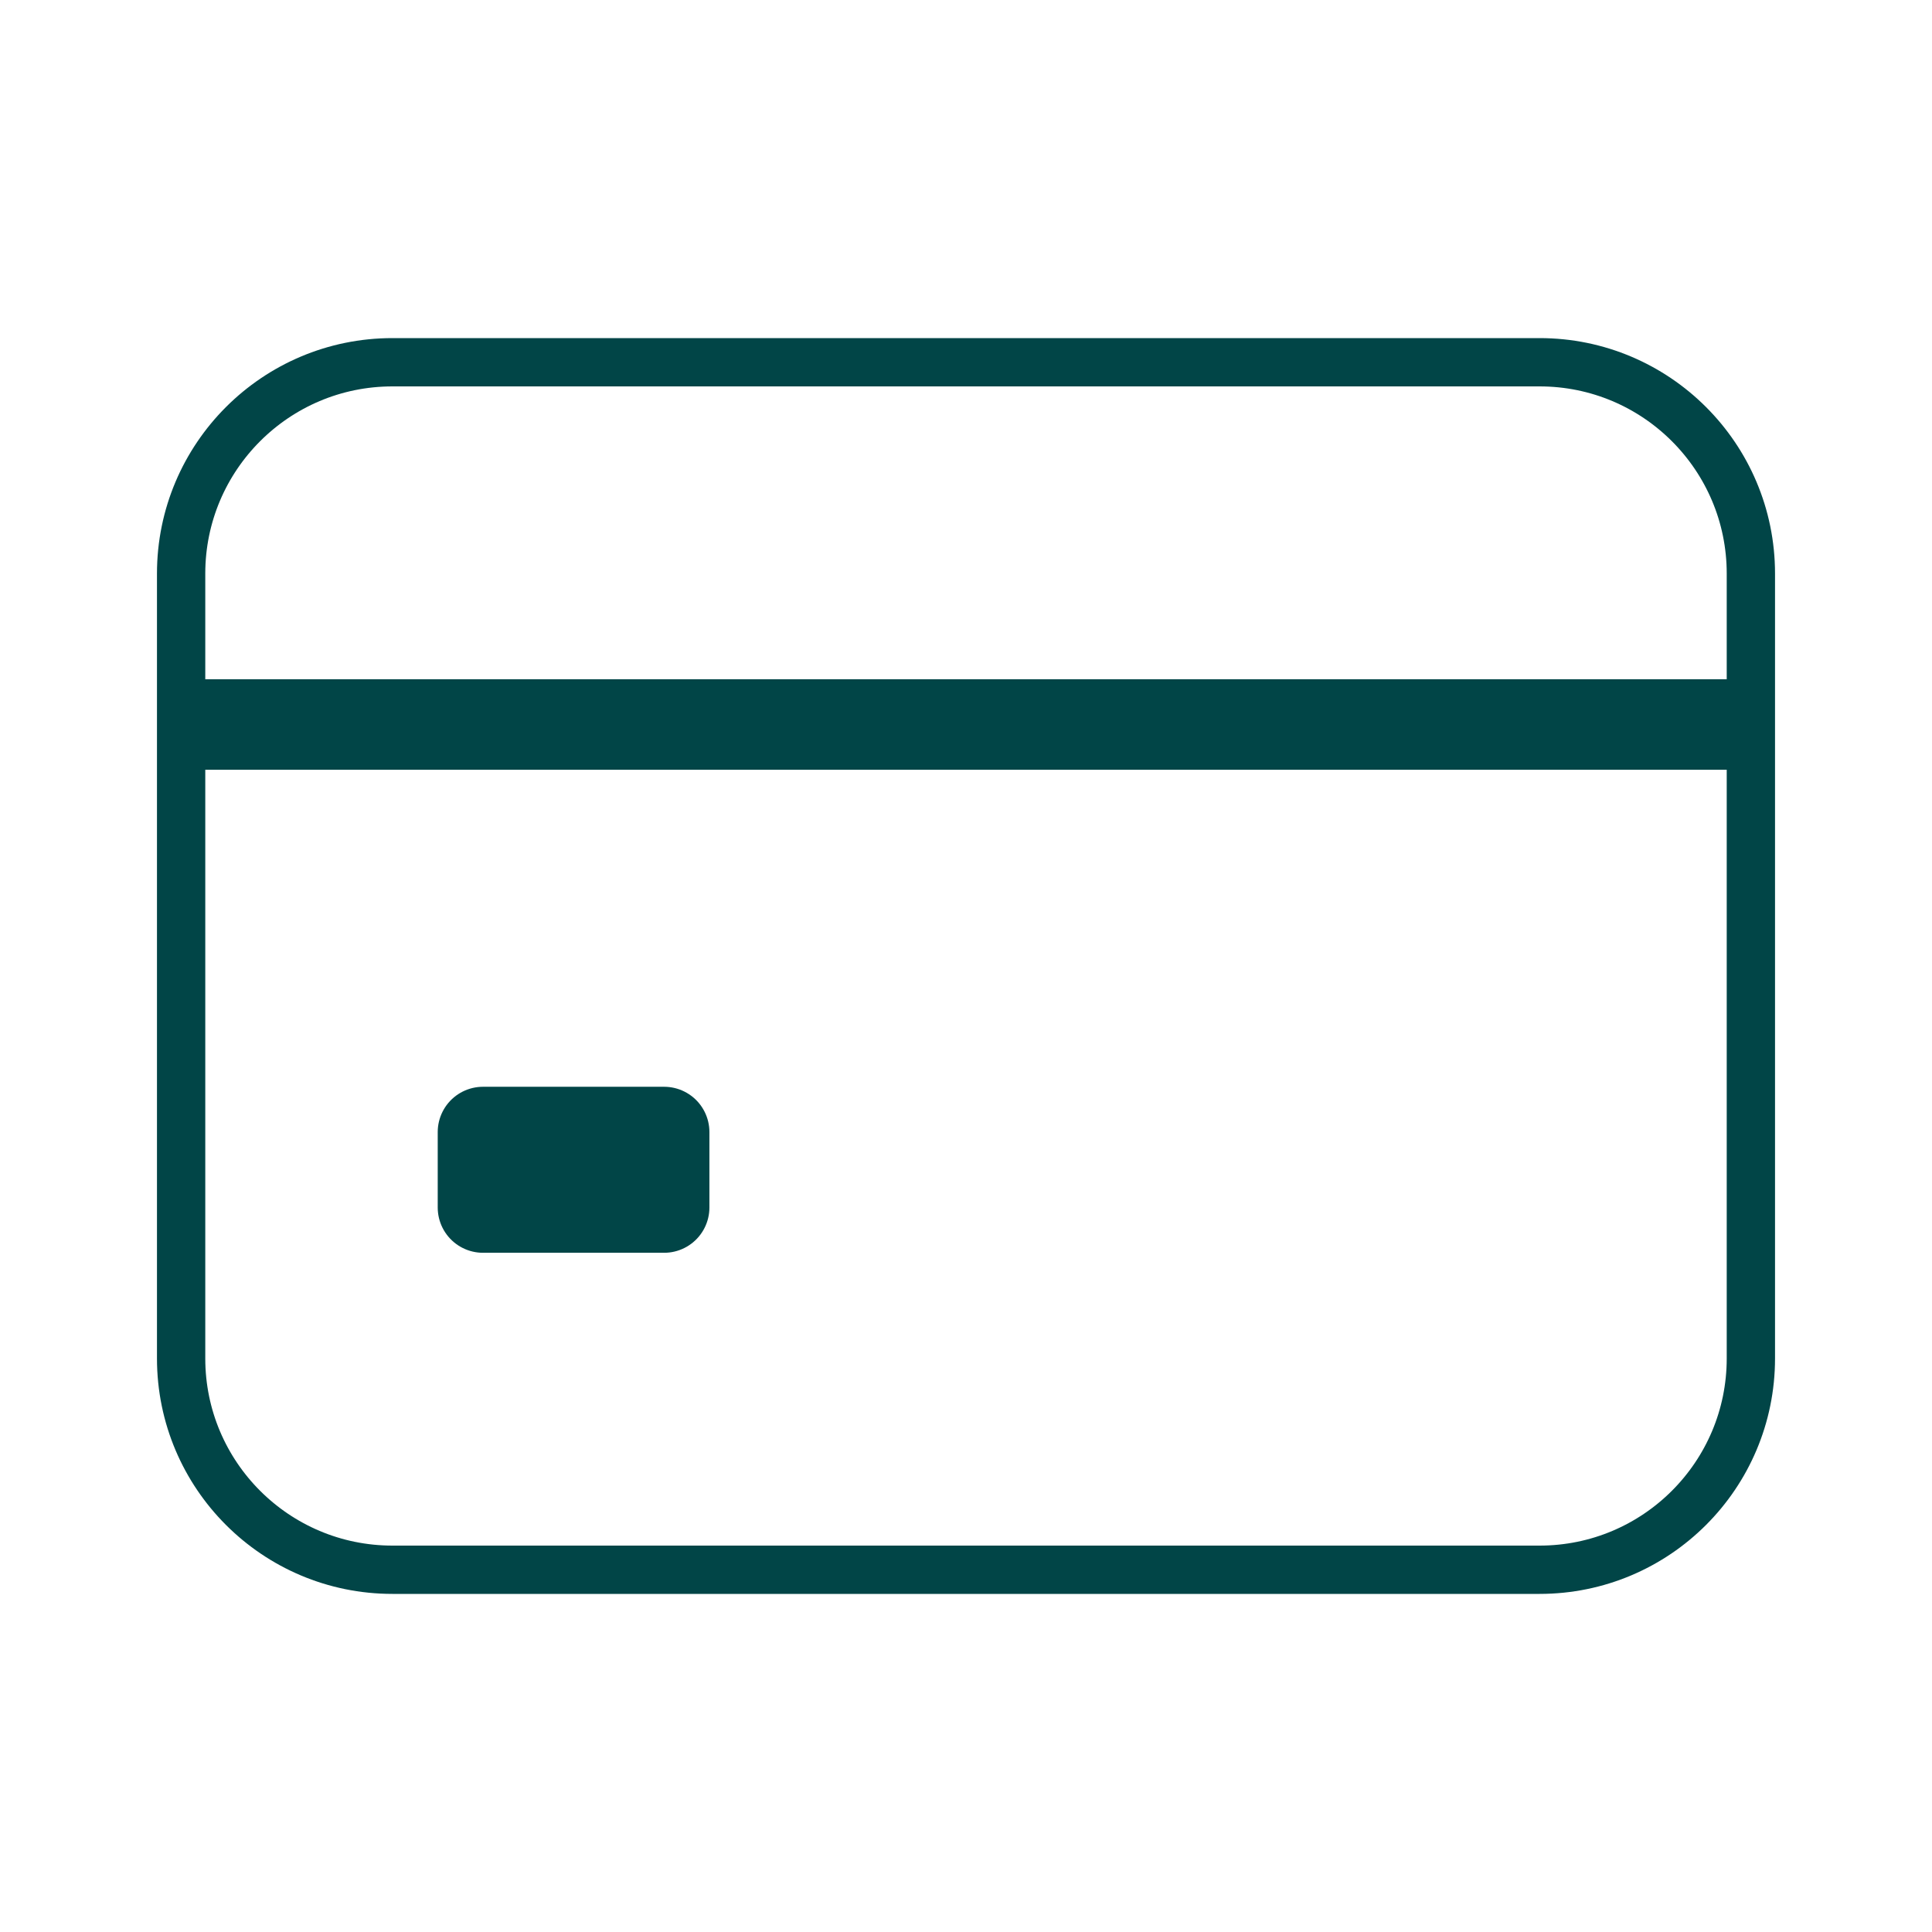
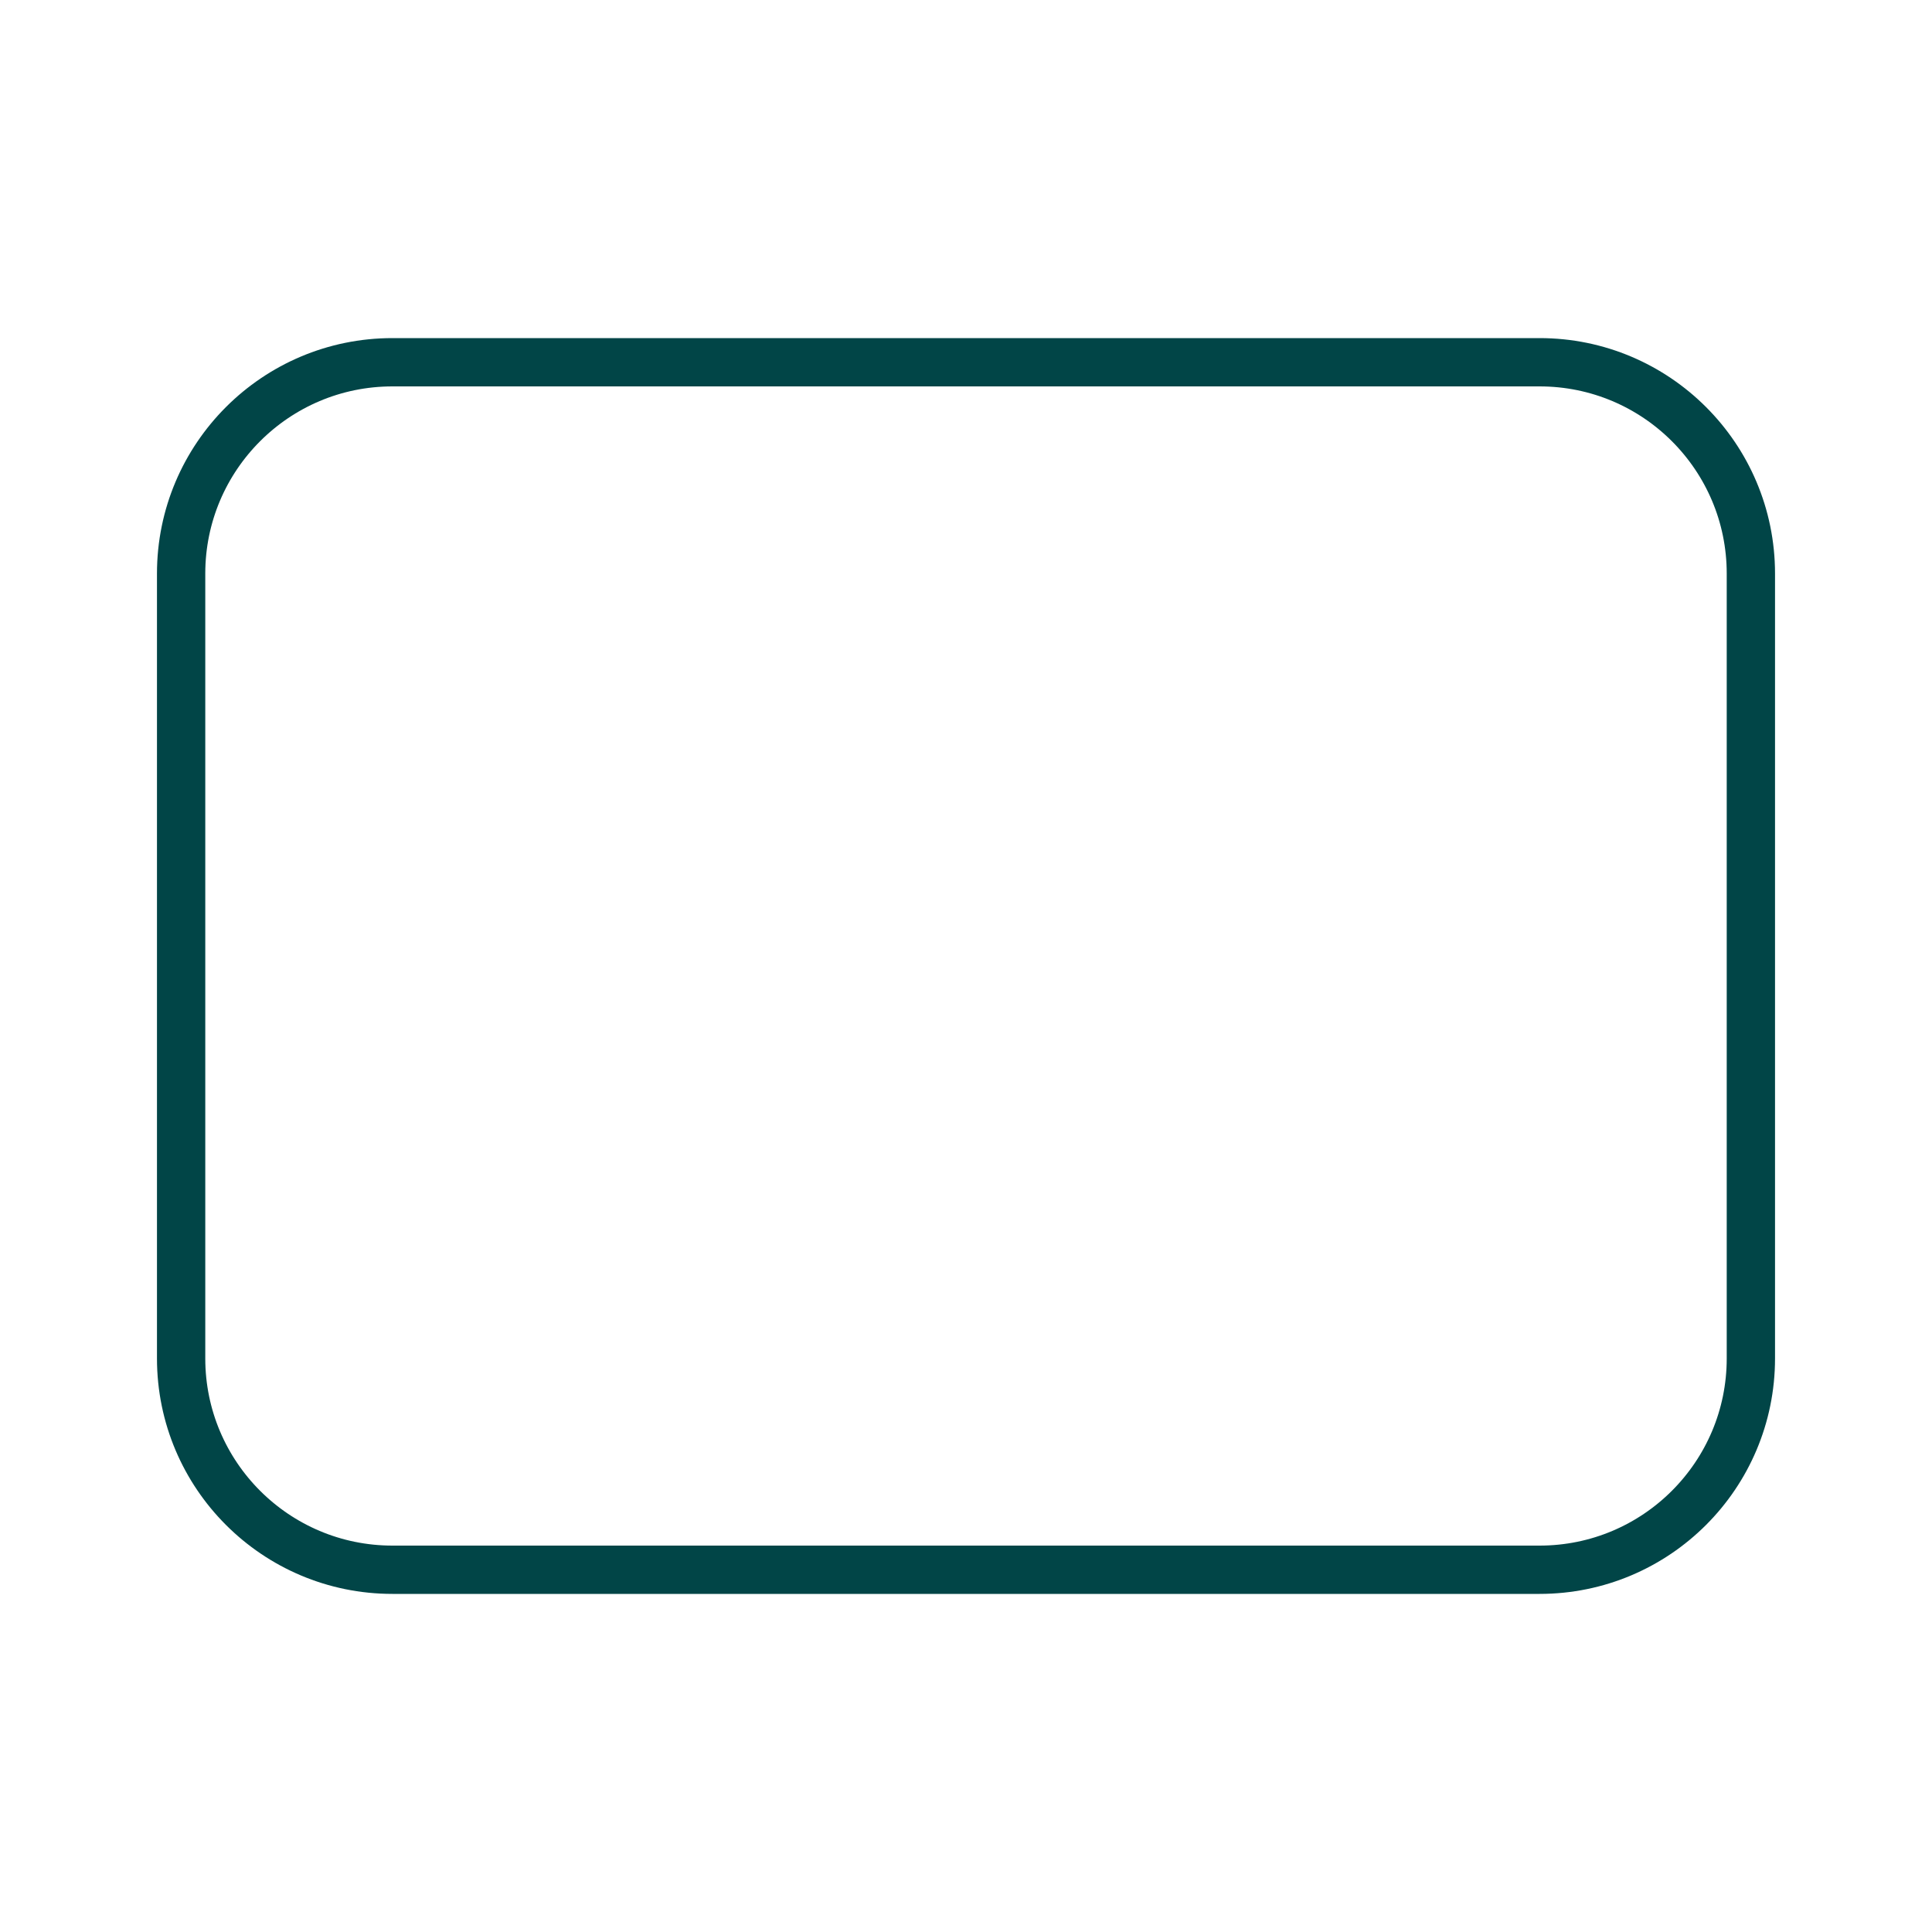
<svg xmlns="http://www.w3.org/2000/svg" width="40" height="40" viewBox="0 0 40 40" fill="none">
  <path d="M31.875 7.5H8.125C5.709 7.5 3.75 9.459 3.75 11.875V28.125C3.75 30.541 5.709 32.5 8.125 32.5H31.875C34.291 32.5 36.25 30.541 36.25 28.125V11.875C36.25 9.459 34.291 7.5 31.875 7.5Z" stroke="#014547" stroke-linecap="round" stroke-linejoin="round" />
-   <path d="M3.75 15H36.25M10 23.438H13.75V25H10V23.438Z" stroke="#014547" stroke-width="1.875" stroke-linejoin="round" />
</svg>